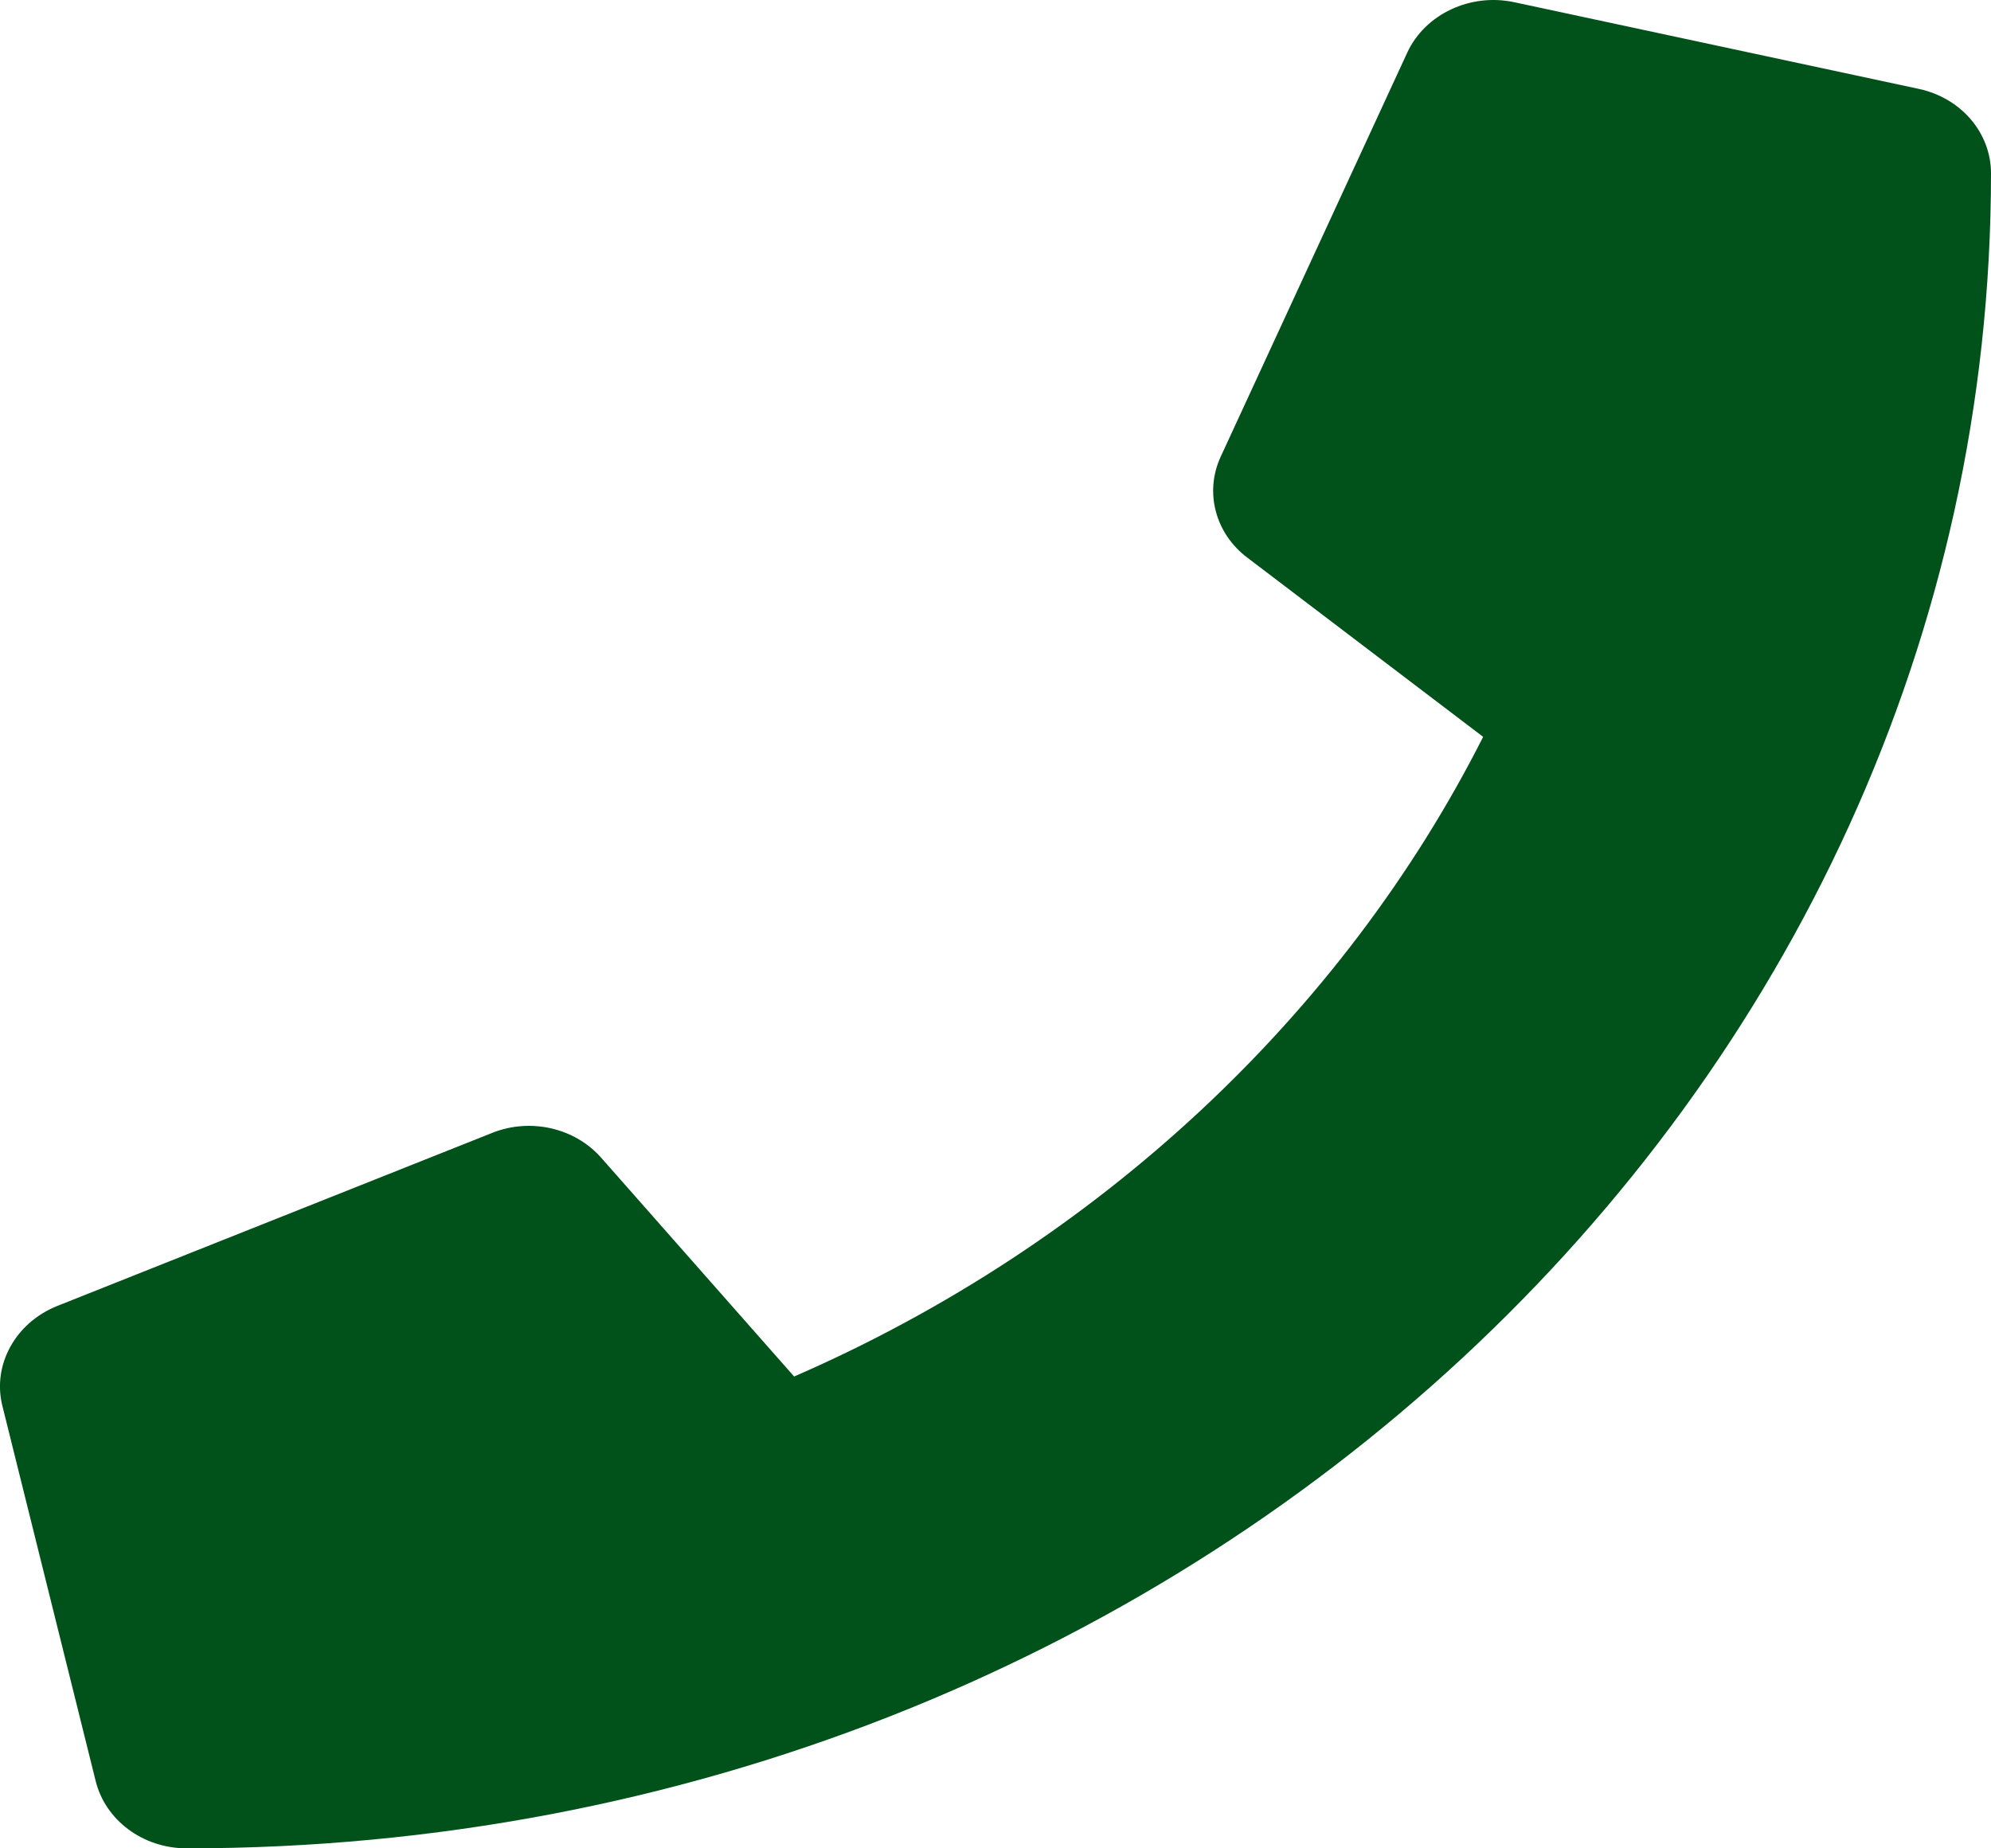
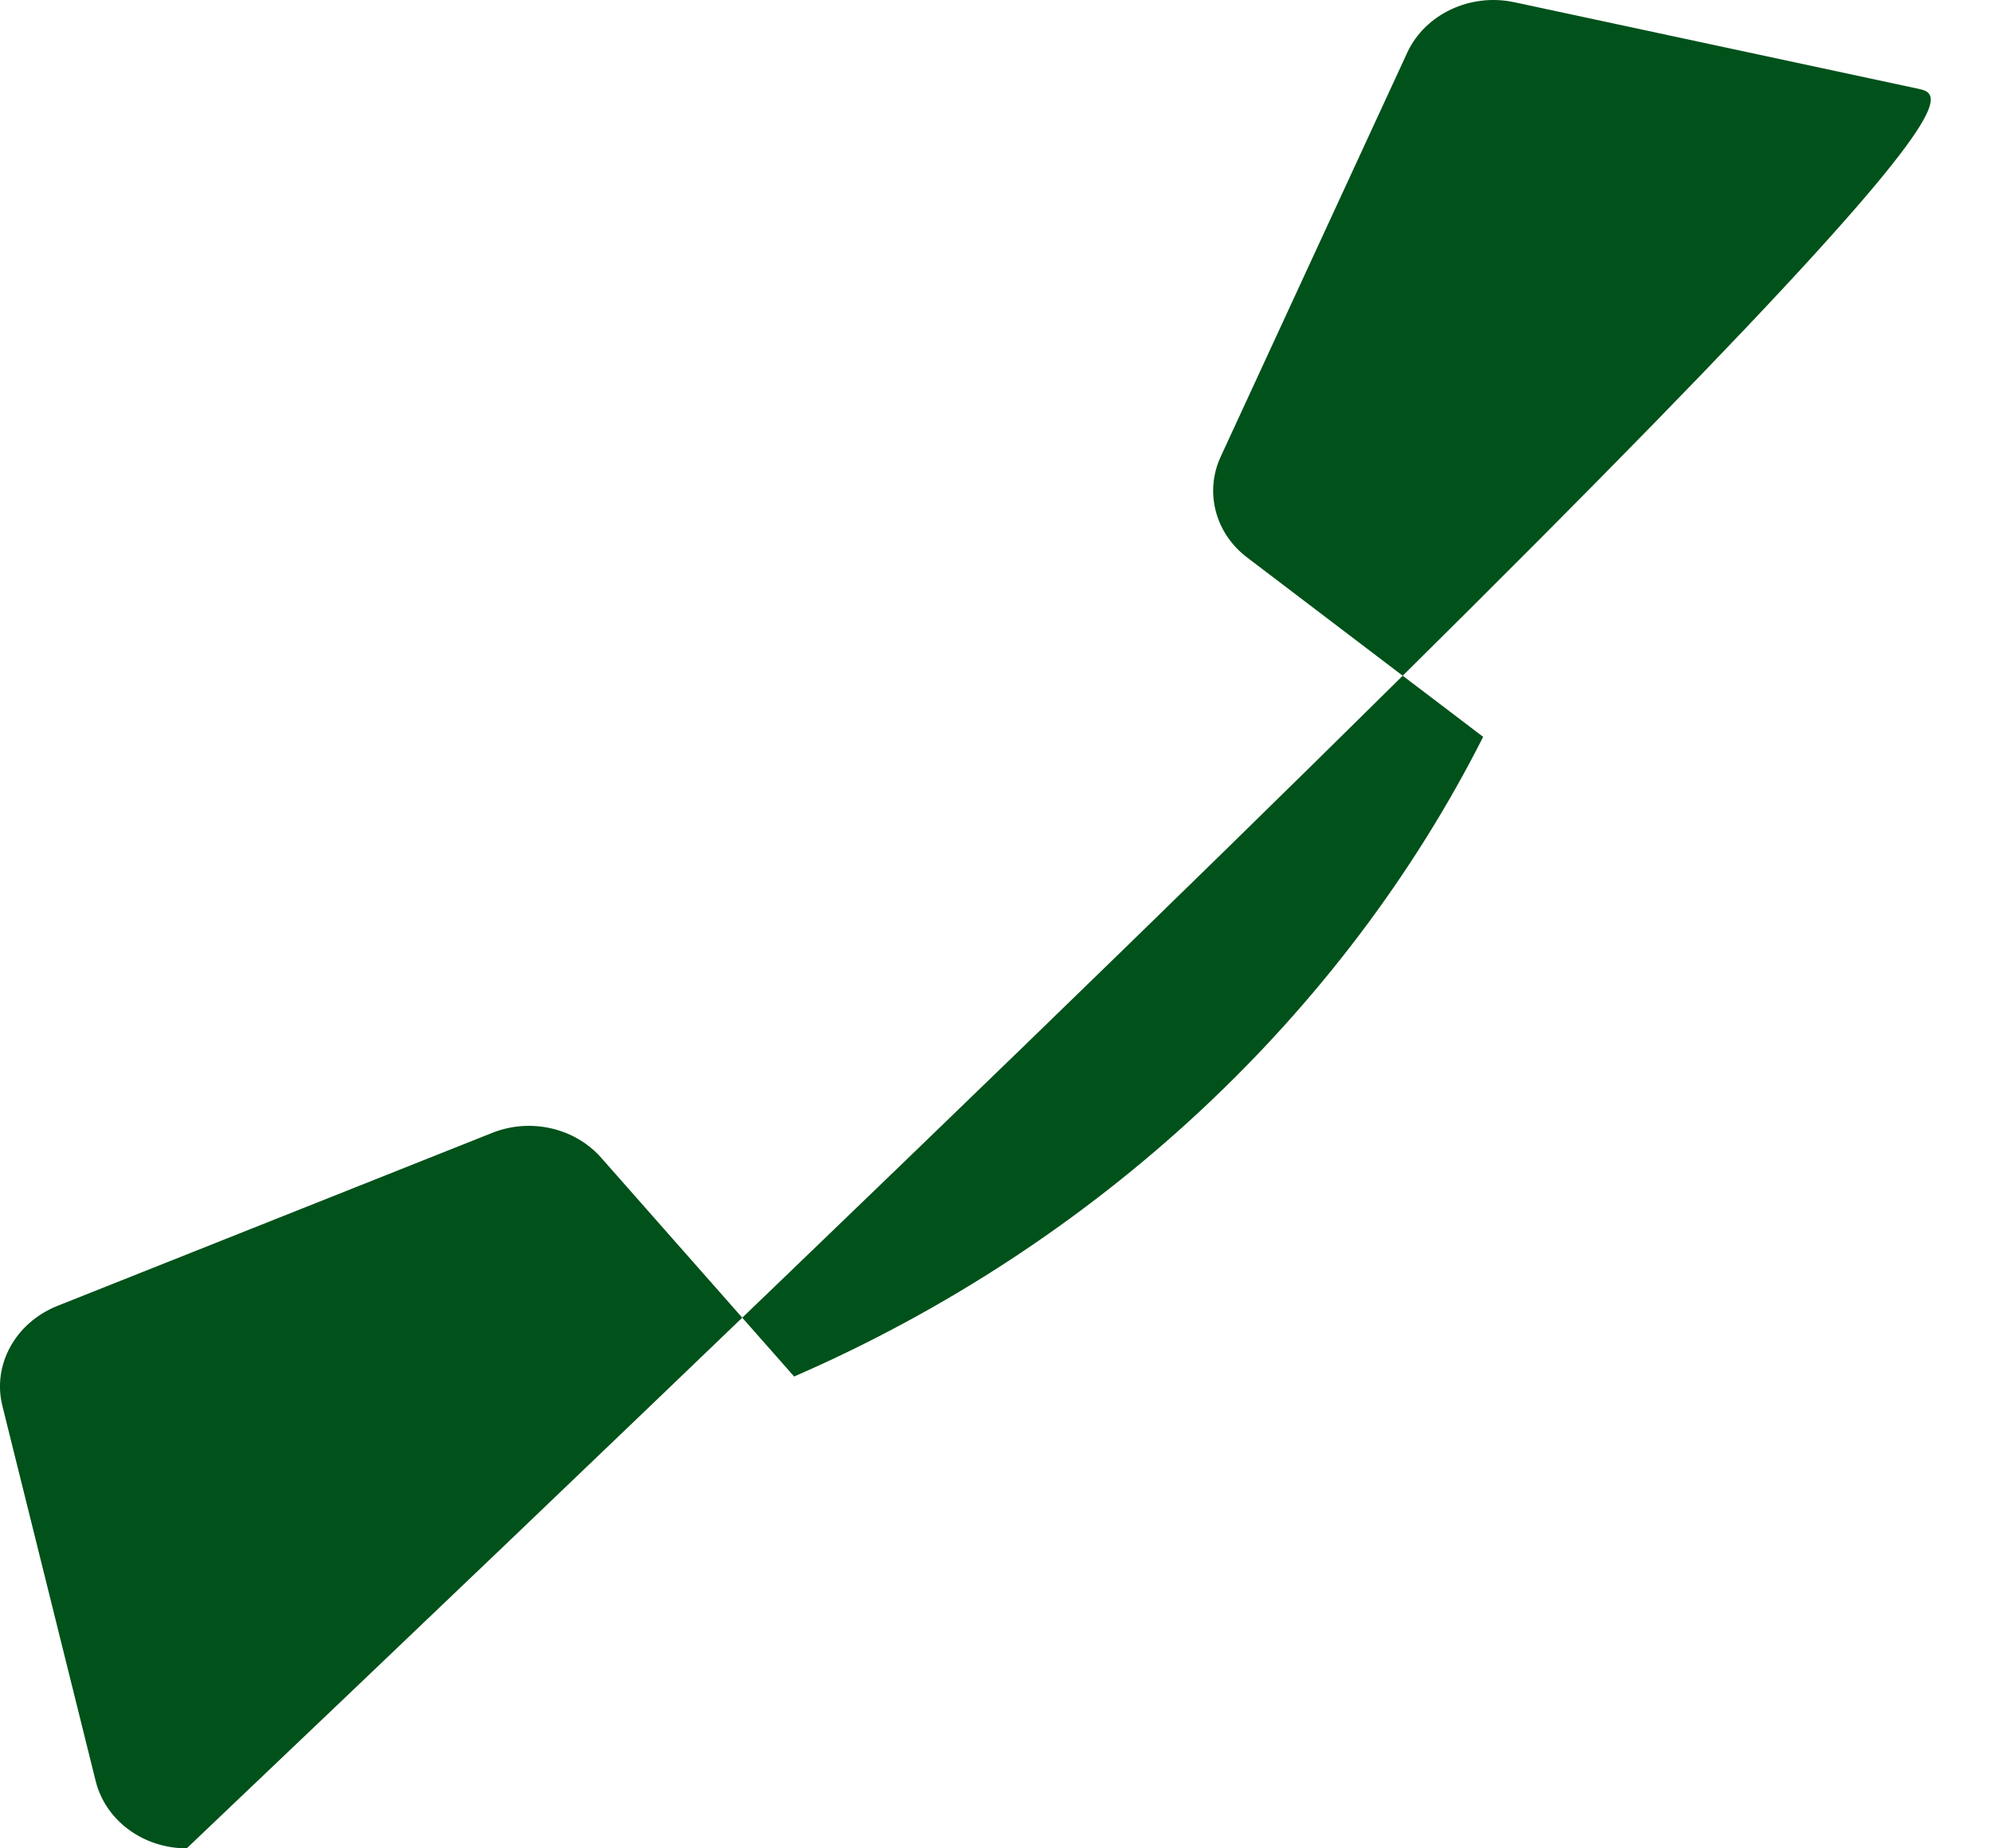
<svg xmlns="http://www.w3.org/2000/svg" width="28" height="26" viewBox="0 0 28 26" fill="none">
-   <path id="Vector" d="M26.983 1.25L21.295 0.031C20.677 -0.101 20.043 0.199 19.792 0.737L17.167 6.424C16.937 6.922 17.09 7.506 17.544 7.846L20.858 10.365C18.889 14.26 15.45 17.499 11.168 19.363L8.455 16.286C8.083 15.864 7.46 15.722 6.924 15.935L0.799 18.373C0.214 18.611 -0.109 19.201 0.033 19.774L1.346 25.055C1.483 25.604 2.008 26 2.626 26C16.631 26 28 15.463 28 2.438C28 1.869 27.579 1.377 26.983 1.25Z" fill="#00511A" />
+   <path id="Vector" d="M26.983 1.25L21.295 0.031C20.677 -0.101 20.043 0.199 19.792 0.737L17.167 6.424C16.937 6.922 17.09 7.506 17.544 7.846L20.858 10.365C18.889 14.26 15.45 17.499 11.168 19.363L8.455 16.286C8.083 15.864 7.46 15.722 6.924 15.935L0.799 18.373C0.214 18.611 -0.109 19.201 0.033 19.774L1.346 25.055C1.483 25.604 2.008 26 2.626 26C28 1.869 27.579 1.377 26.983 1.25Z" fill="#00511A" />
</svg>